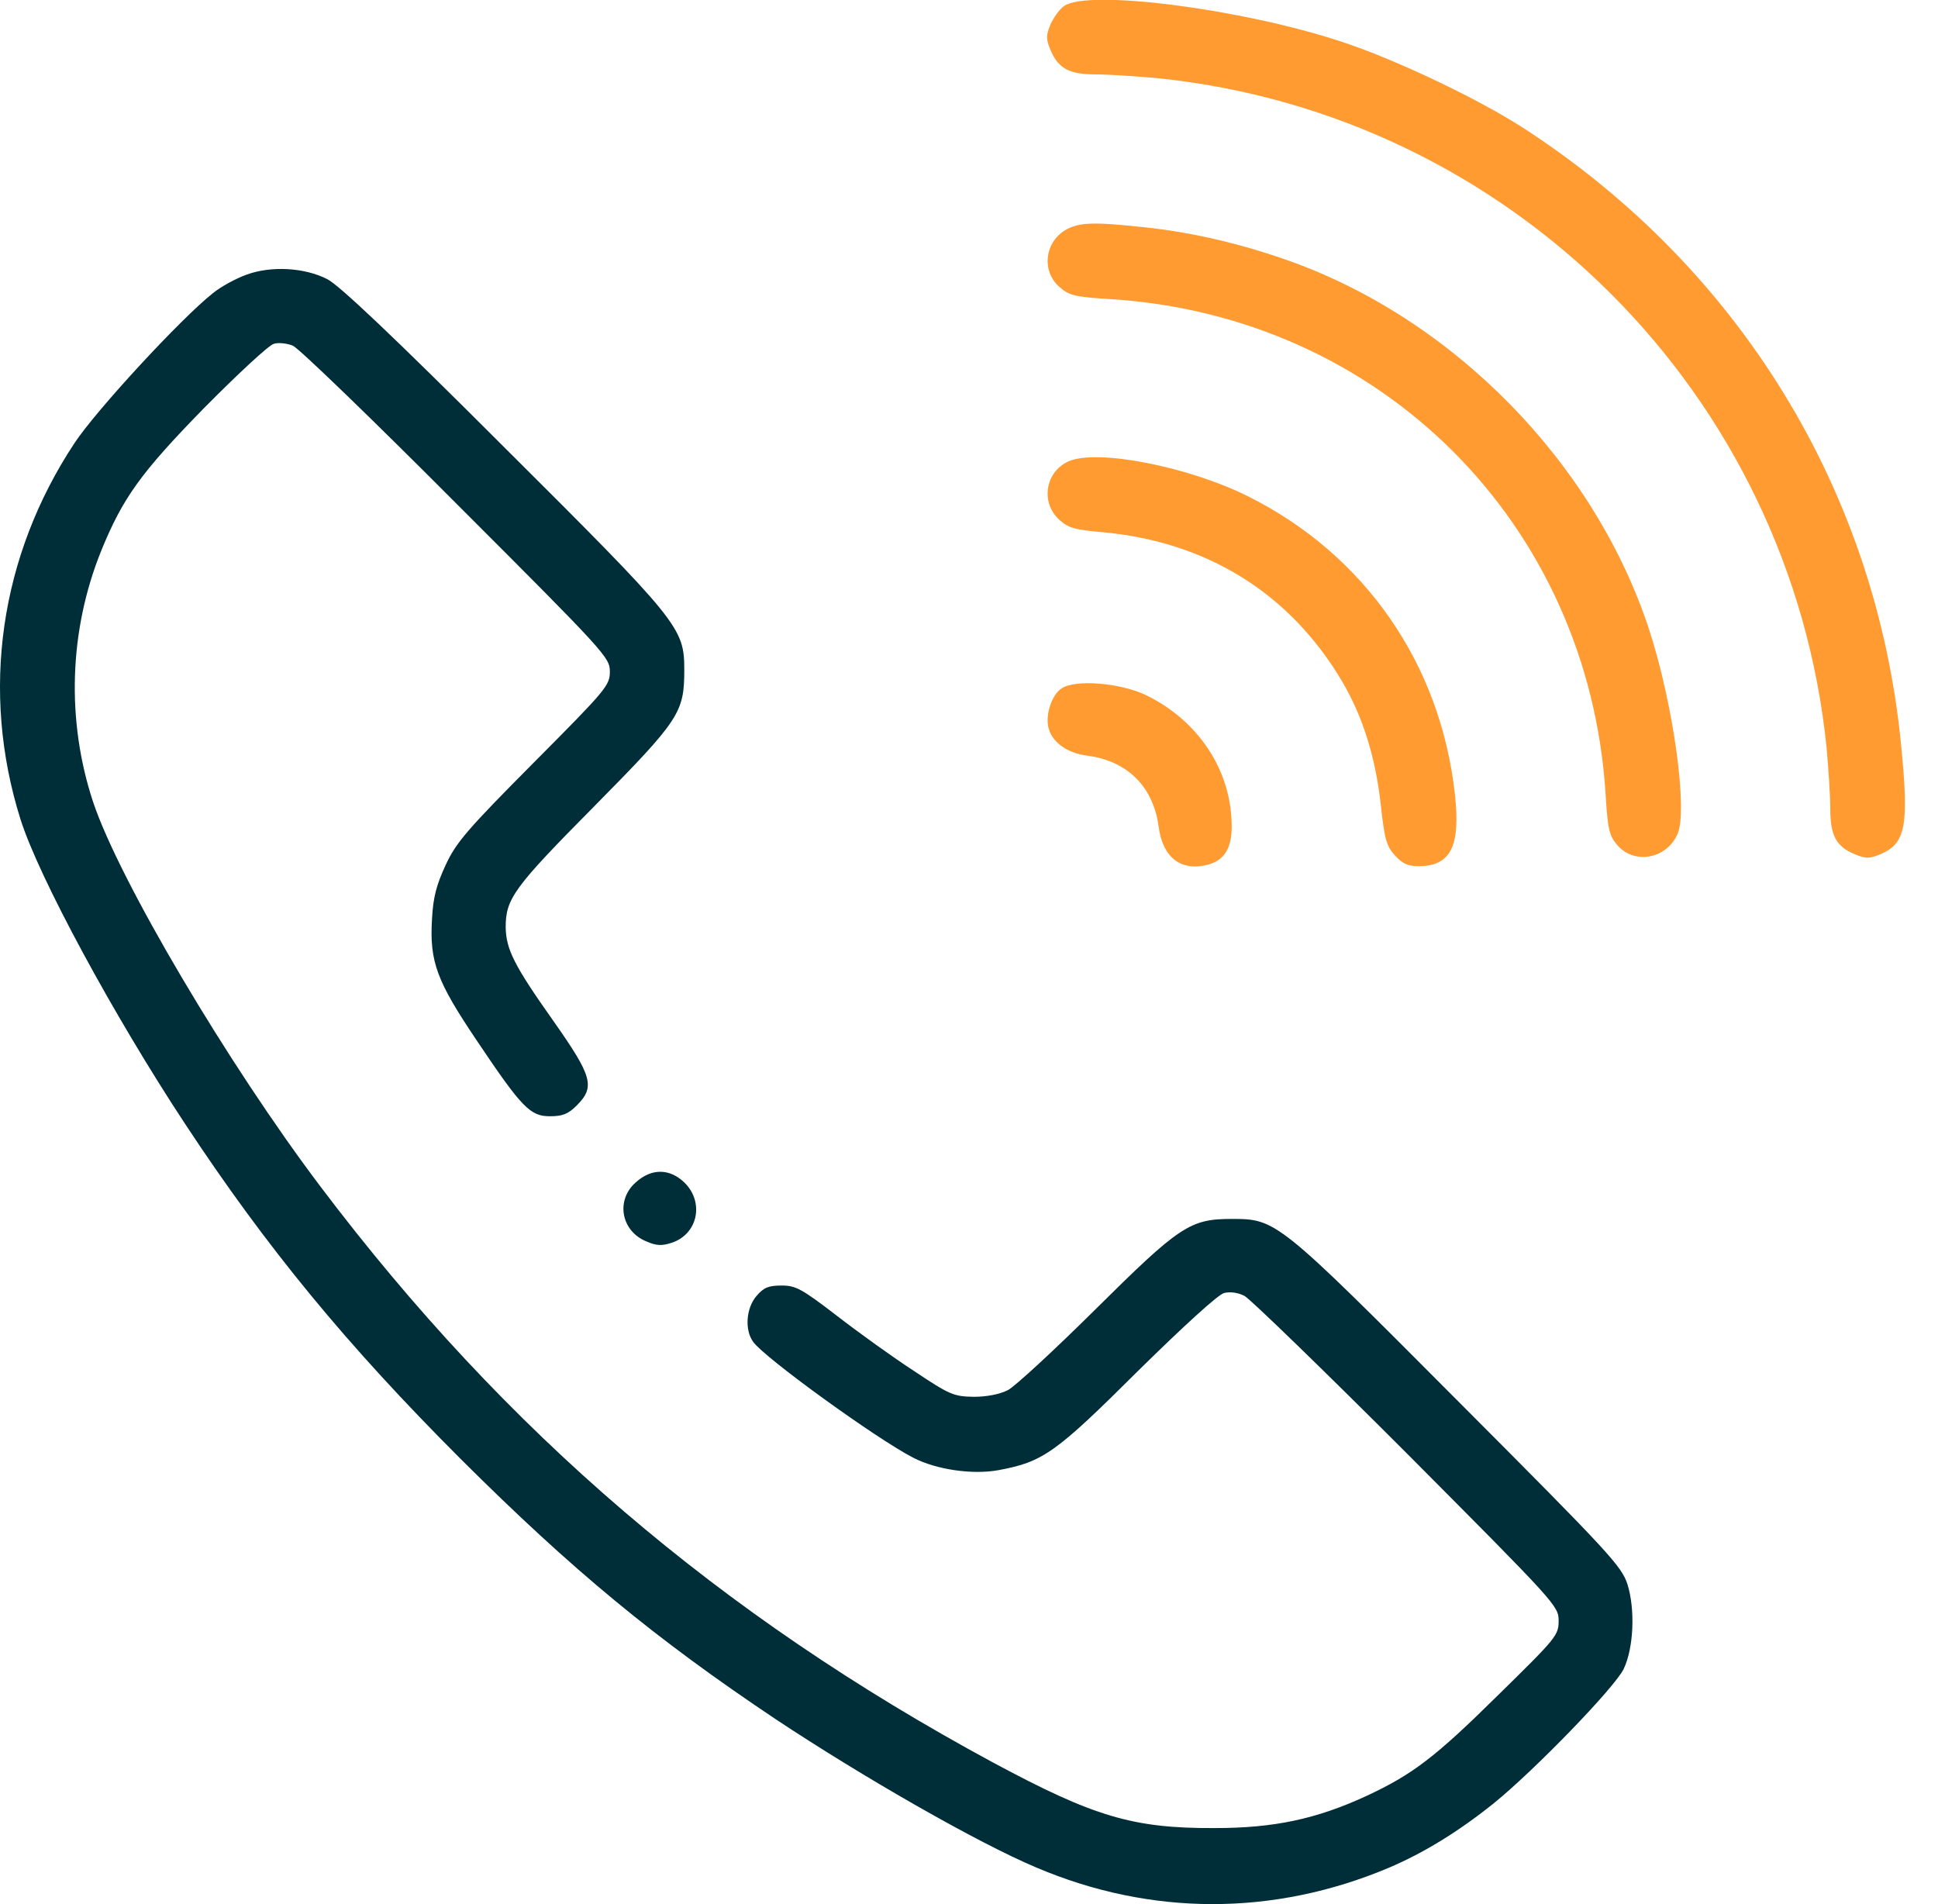
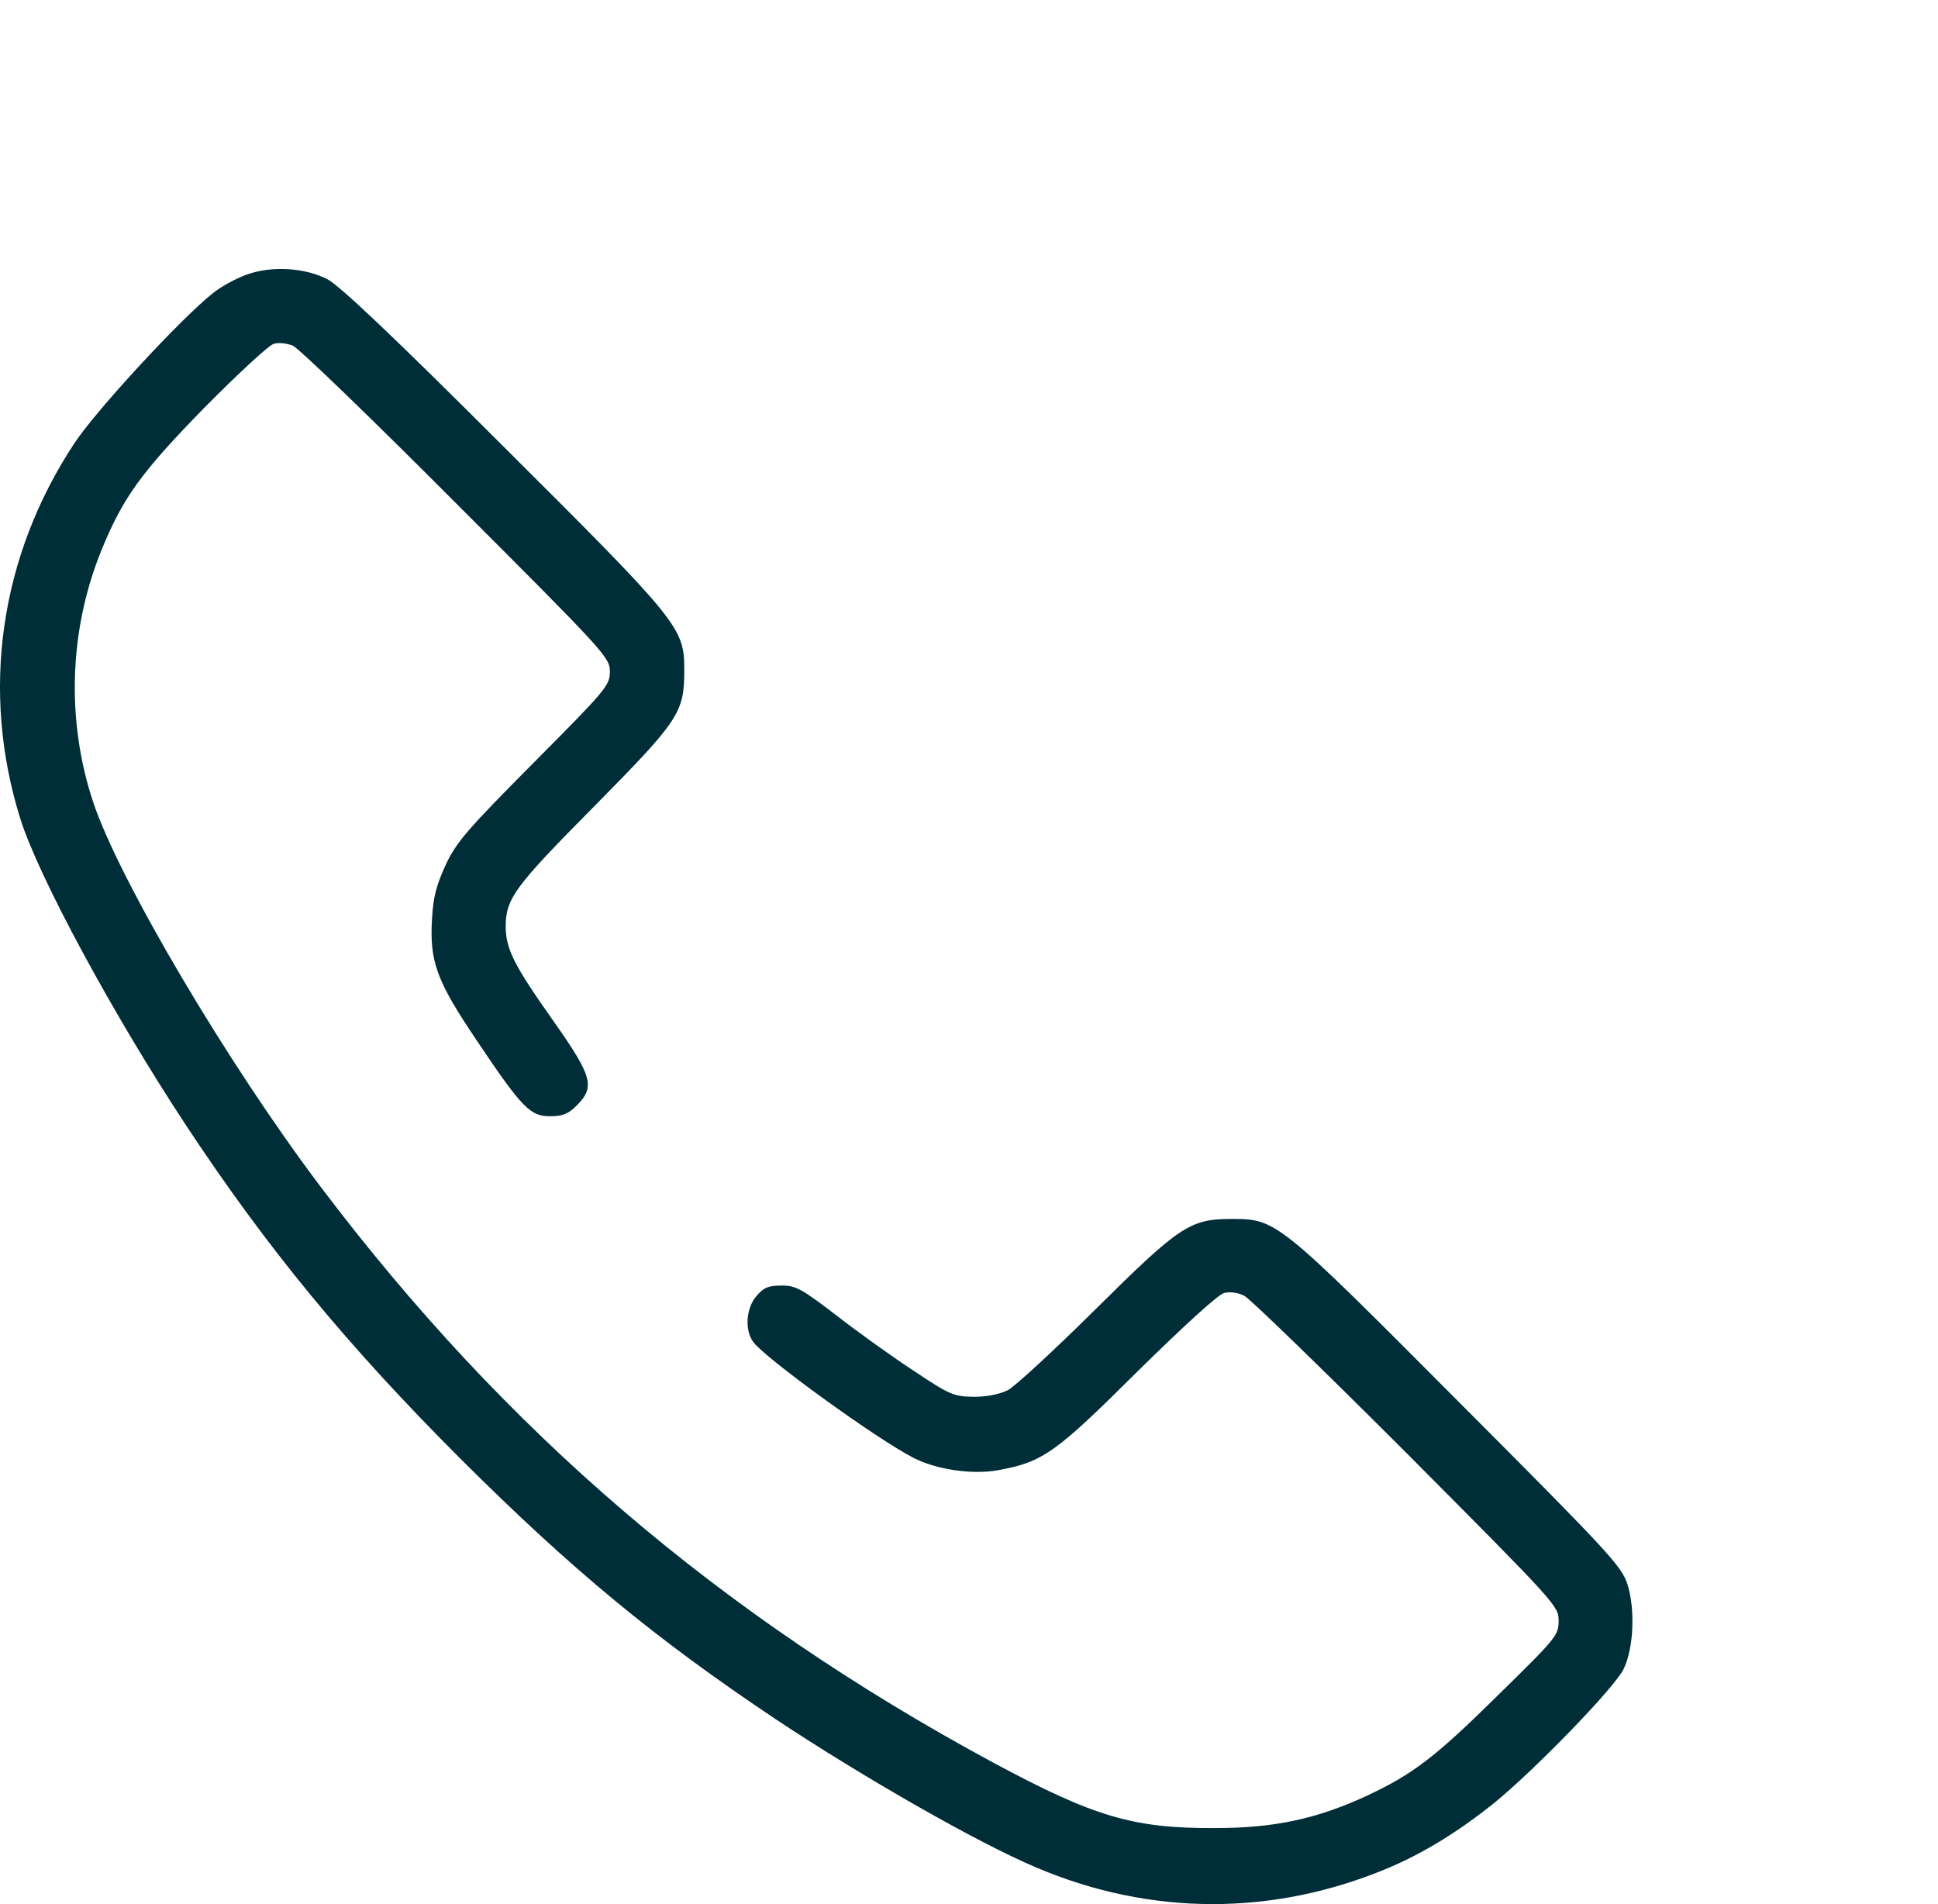
<svg xmlns="http://www.w3.org/2000/svg" width="57" height="56" viewBox="0 0 57 56" fill="none">
-   <path d="M31.3 0.175C31.158 0.273 30.983 0.525 30.895 0.722C30.764 1.039 30.764 1.149 30.895 1.466C31.125 2.013 31.442 2.188 32.23 2.188C32.602 2.188 33.412 2.243 34.036 2.298C44.432 3.359 52.661 11.588 53.723 21.984C53.778 22.608 53.832 23.418 53.832 23.79C53.832 24.578 54.007 24.895 54.554 25.125C54.872 25.256 54.981 25.256 55.299 25.125C56.054 24.808 56.152 24.294 55.911 21.875C55.178 14.445 51.173 7.901 44.837 3.786C43.513 2.921 41.007 1.729 39.42 1.214C36.476 0.251 32.012 -0.318 31.3 0.175Z" fill="#FF9B31" />
-   <path d="M31.323 6.773C30.721 7.145 30.633 7.977 31.158 8.437C31.443 8.688 31.596 8.732 32.669 8.798C40.624 9.301 46.72 15.397 47.223 23.352C47.289 24.436 47.332 24.578 47.584 24.873C48.098 25.442 49.039 25.245 49.346 24.512C49.641 23.79 49.215 20.715 48.514 18.548C46.906 13.602 42.714 9.334 37.79 7.627C36.4 7.145 35.021 6.828 33.675 6.686C32.165 6.522 31.727 6.533 31.323 6.773Z" fill="#FF9B31" />
  <path d="M7.256 8.076C6.95 8.185 6.501 8.426 6.261 8.623C5.32 9.367 2.825 12.07 2.19 13.033C-0.01 16.36 -0.579 20.343 0.603 24.096C1.139 25.793 3.328 29.842 5.44 33.048C7.847 36.703 10.211 39.57 13.549 42.908C16.832 46.18 19.272 48.193 22.807 50.557C25.378 52.264 28.76 54.201 30.478 54.923C33.848 56.357 37.46 56.357 40.841 54.934C41.87 54.497 42.888 53.873 43.927 53.041C45.131 52.067 47.505 49.616 47.757 49.08C48.053 48.456 48.096 47.329 47.867 46.596C47.692 46.059 47.352 45.687 42.898 41.223C37.569 35.871 37.536 35.849 36.223 35.849C34.998 35.849 34.691 36.057 32.218 38.509C31.014 39.702 29.854 40.774 29.646 40.883C29.405 41.004 29.033 41.08 28.64 41.08C28.049 41.069 27.939 41.026 26.889 40.325C26.265 39.92 25.247 39.187 24.612 38.695C23.584 37.907 23.409 37.808 22.993 37.808C22.599 37.808 22.468 37.863 22.249 38.115C21.942 38.476 21.898 39.111 22.15 39.461C22.468 39.92 25.794 42.328 26.867 42.875C27.545 43.225 28.618 43.378 29.373 43.236C30.675 42.995 31.047 42.733 33.465 40.325C34.833 38.979 35.829 38.071 36.004 38.027C36.19 37.983 36.42 38.016 36.606 38.115C36.781 38.213 38.926 40.292 41.388 42.755C45.776 47.165 45.842 47.23 45.842 47.668C45.842 48.095 45.776 48.172 44.058 49.857C42.198 51.695 41.541 52.188 40.184 52.822C38.707 53.501 37.471 53.764 35.72 53.764C33.312 53.774 32.163 53.424 29.209 51.837C21.165 47.493 14.873 42.109 9.434 34.908C6.698 31.286 3.503 25.88 2.737 23.582C1.949 21.197 2.026 18.548 2.978 16.195C3.612 14.642 4.138 13.908 5.998 12.004C6.994 10.998 7.913 10.144 8.055 10.111C8.198 10.067 8.449 10.1 8.613 10.166C8.789 10.242 10.955 12.333 13.428 14.817C17.817 19.205 17.937 19.336 17.937 19.752C17.937 20.157 17.839 20.277 15.705 22.422C13.735 24.403 13.418 24.775 13.111 25.432C12.838 26.023 12.739 26.384 12.706 27.029C12.63 28.288 12.848 28.857 14.019 30.597C15.354 32.588 15.595 32.829 16.175 32.829C16.547 32.829 16.711 32.764 16.963 32.512C17.51 31.965 17.423 31.658 16.285 30.039C15.114 28.386 14.884 27.916 14.873 27.27C14.873 26.427 15.114 26.099 17.488 23.703C19.994 21.164 20.126 20.956 20.126 19.697C20.126 18.461 19.983 18.286 14.796 13.12C11.579 9.903 9.959 8.371 9.62 8.207C8.953 7.868 7.979 7.813 7.256 8.076Z" fill="#002E38" />
-   <path d="M31.43 13.568C30.741 13.874 30.598 14.782 31.156 15.286C31.419 15.527 31.616 15.581 32.382 15.647C35.49 15.921 37.941 17.442 39.484 20.057C40.086 21.086 40.458 22.279 40.611 23.668C40.721 24.675 40.776 24.883 41.027 25.157C41.246 25.397 41.399 25.474 41.717 25.474C42.669 25.474 42.964 24.894 42.789 23.34C42.362 19.51 40.13 16.303 36.705 14.596C34.954 13.721 32.262 13.196 31.43 13.568Z" fill="#FF9B31" />
-   <path d="M31.213 20.254C30.939 20.44 30.753 20.987 30.83 21.37C30.917 21.808 31.366 22.147 31.979 22.224C33.161 22.377 33.927 23.143 34.08 24.325C34.2 25.222 34.737 25.638 35.525 25.43C36.028 25.299 36.247 24.916 36.225 24.216C36.192 22.629 35.24 21.195 33.719 20.451C32.964 20.079 31.596 19.97 31.213 20.254Z" fill="#FF9B31" />
-   <path d="M18.695 34.777C18.104 35.302 18.268 36.2 19.001 36.506C19.297 36.637 19.461 36.648 19.756 36.55C20.522 36.298 20.719 35.368 20.139 34.788C19.702 34.361 19.165 34.35 18.695 34.777Z" fill="#002E38" />
</svg>